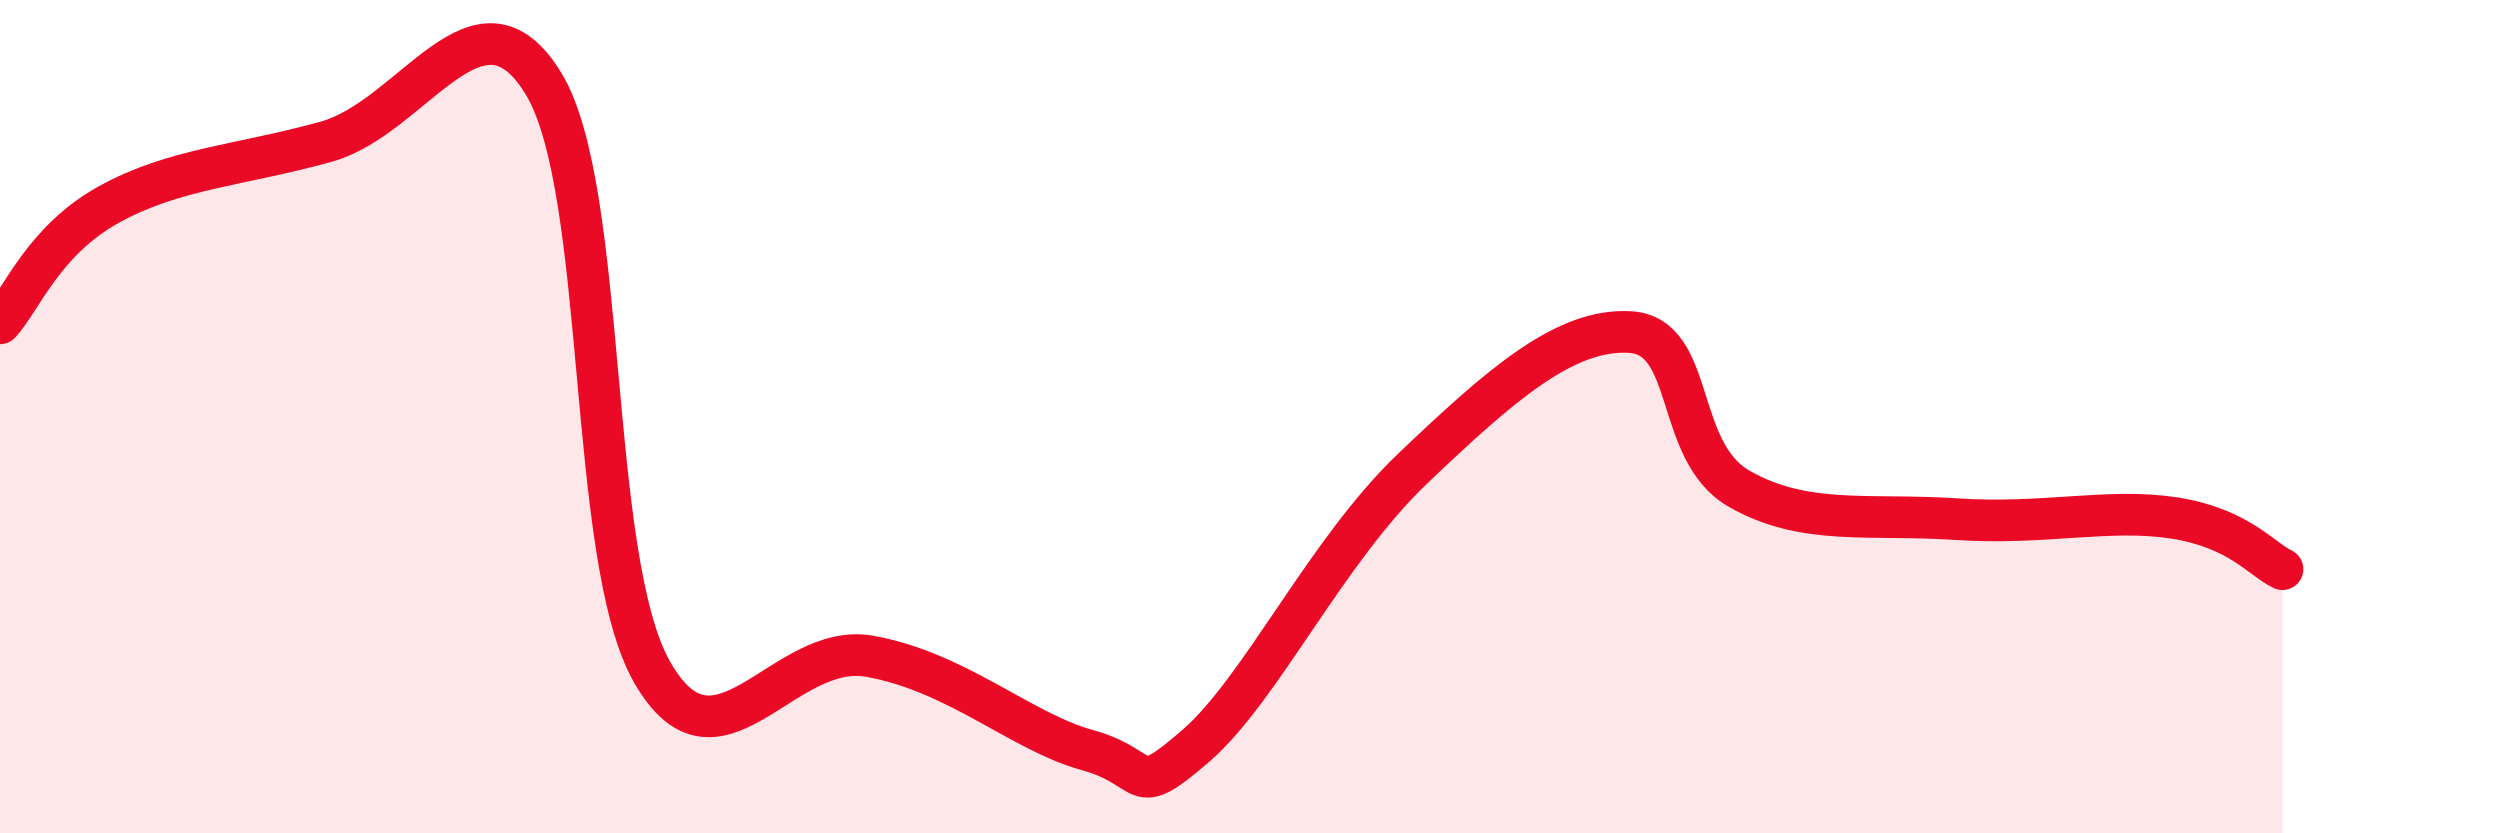
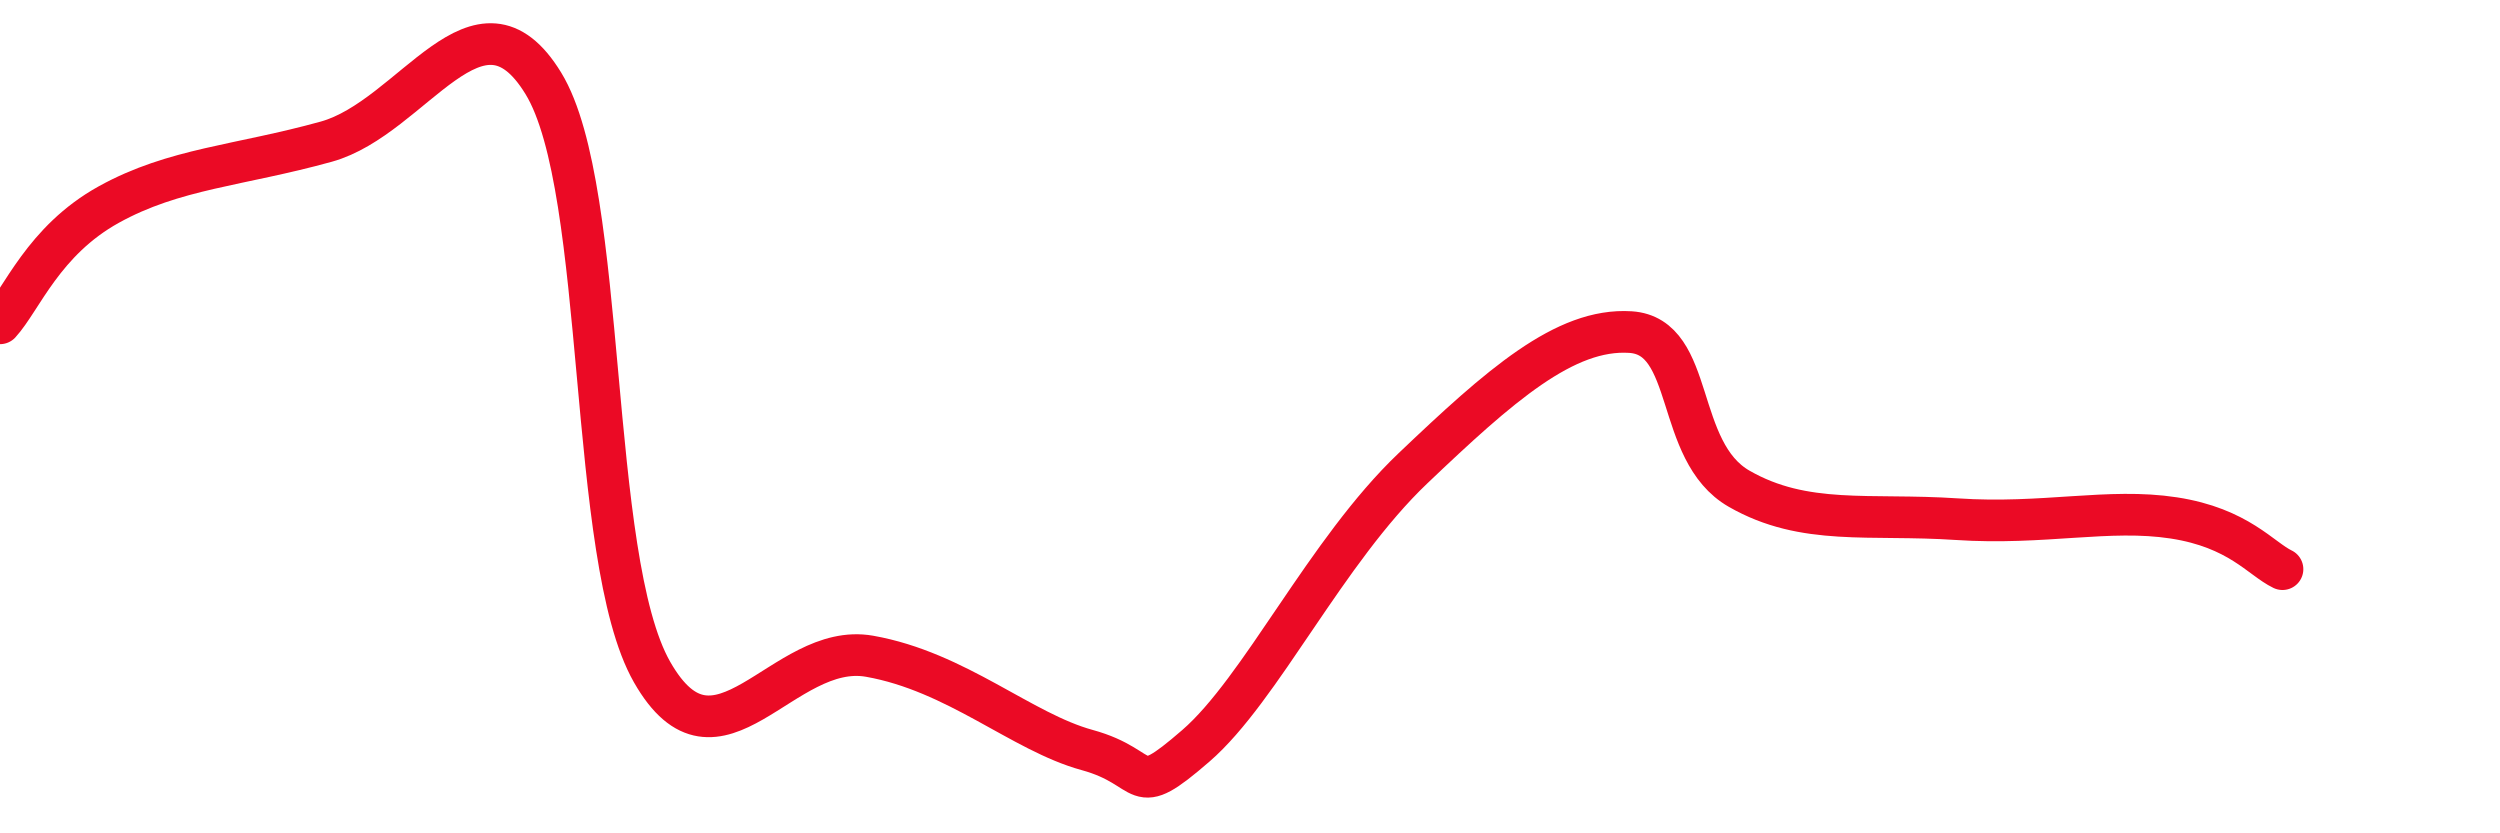
<svg xmlns="http://www.w3.org/2000/svg" width="60" height="20" viewBox="0 0 60 20">
-   <path d="M 0,7.76 C 0.52,7.19 1.04,5.78 2.61,4.91 C 4.18,4.04 5.74,3.98 7.83,3.4 C 9.92,2.82 11.48,-0.55 13.04,2 C 14.6,4.55 14.08,13.38 15.65,16.13 C 17.22,18.88 18.78,15.38 20.87,15.75 C 22.96,16.12 24.52,17.57 26.09,18 C 27.66,18.43 27.14,19.25 28.7,17.9 C 30.26,16.55 31.82,13.23 33.91,11.24 C 36,9.25 37.56,7.87 39.13,7.97 C 40.7,8.07 40.17,10.83 41.74,11.73 C 43.31,12.63 44.87,12.32 46.96,12.46 C 49.05,12.6 50.61,12.19 52.17,12.43 C 53.73,12.67 54.26,13.41 54.78,13.66L54.78 20L0 20Z" fill="#EB0A25" opacity="0.1" stroke-linecap="round" stroke-linejoin="round" />
  <path d="M 0,7.76 C 0.52,7.19 1.04,5.78 2.61,4.91 C 4.18,4.04 5.74,3.98 7.83,3.4 C 9.92,2.82 11.48,-0.55 13.04,2 C 14.6,4.55 14.08,13.38 15.65,16.13 C 17.22,18.88 18.78,15.38 20.87,15.75 C 22.96,16.12 24.52,17.57 26.09,18 C 27.66,18.43 27.14,19.25 28.7,17.9 C 30.26,16.55 31.82,13.23 33.91,11.24 C 36,9.25 37.56,7.87 39.13,7.97 C 40.7,8.07 40.17,10.83 41.74,11.73 C 43.31,12.63 44.87,12.32 46.96,12.46 C 49.05,12.6 50.61,12.19 52.17,12.43 C 53.73,12.67 54.26,13.41 54.78,13.66" stroke="#EB0A25" stroke-width="1" fill="none" stroke-linecap="round" stroke-linejoin="round" />
</svg>